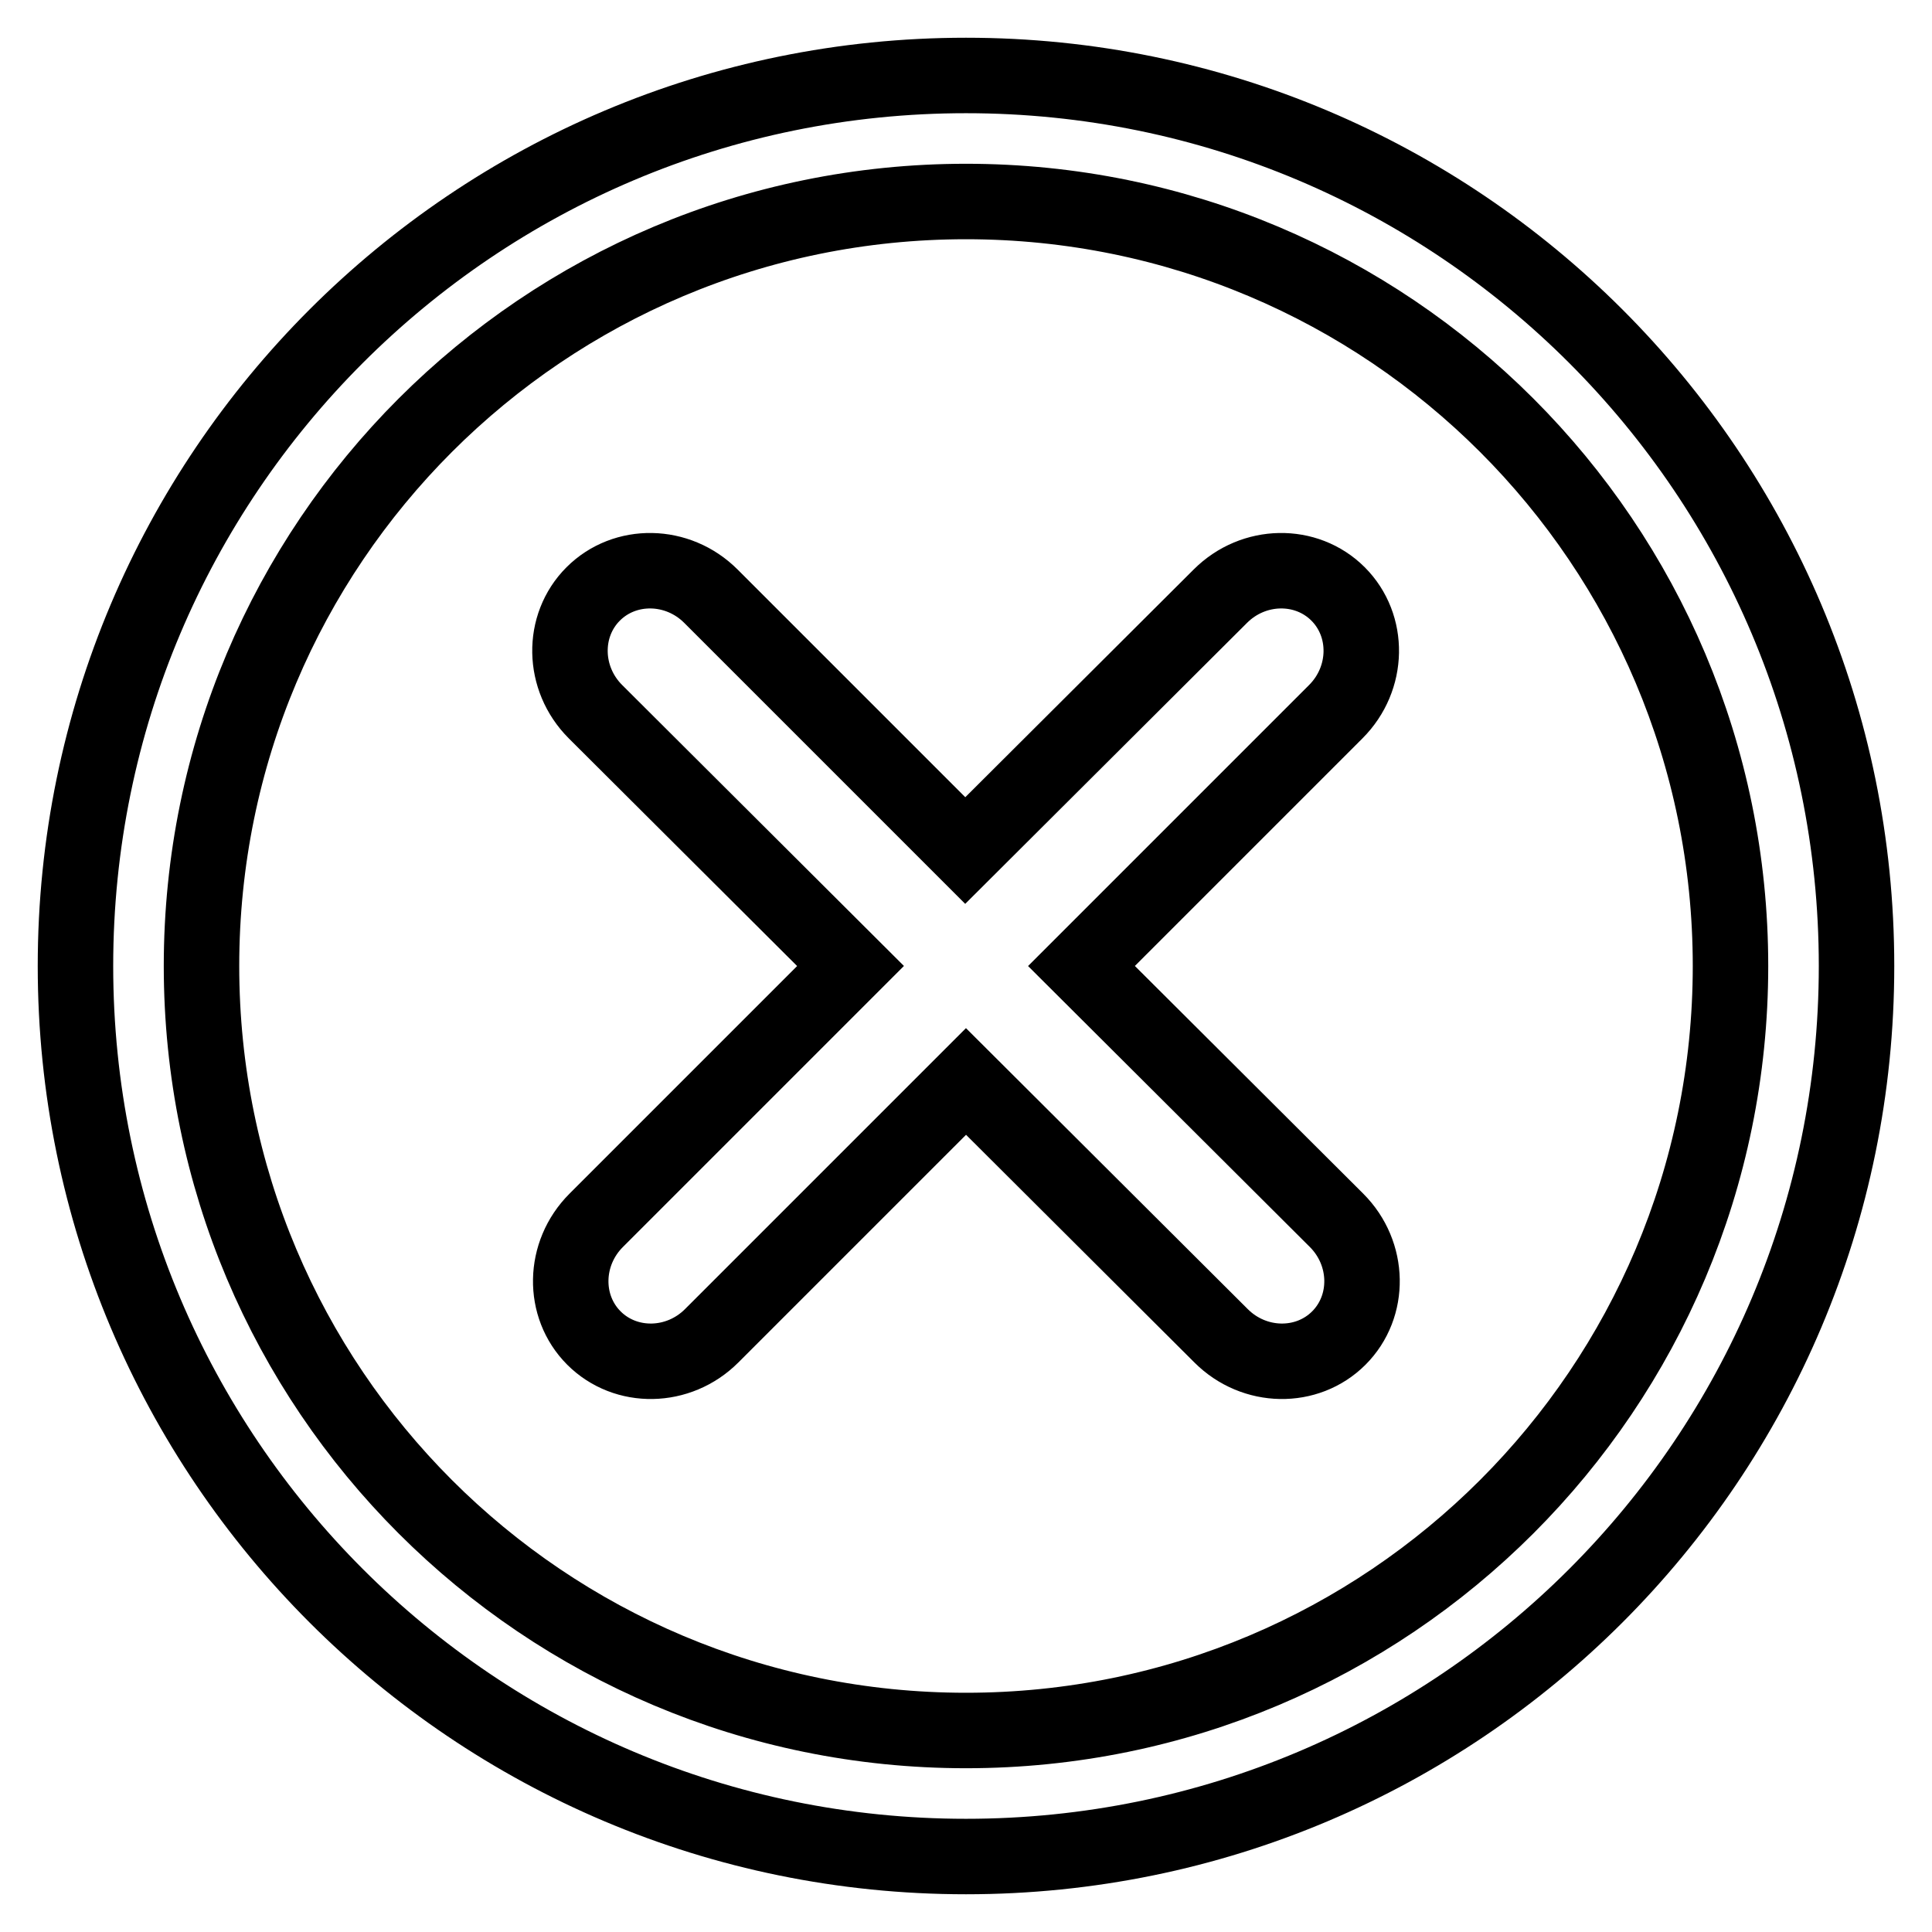
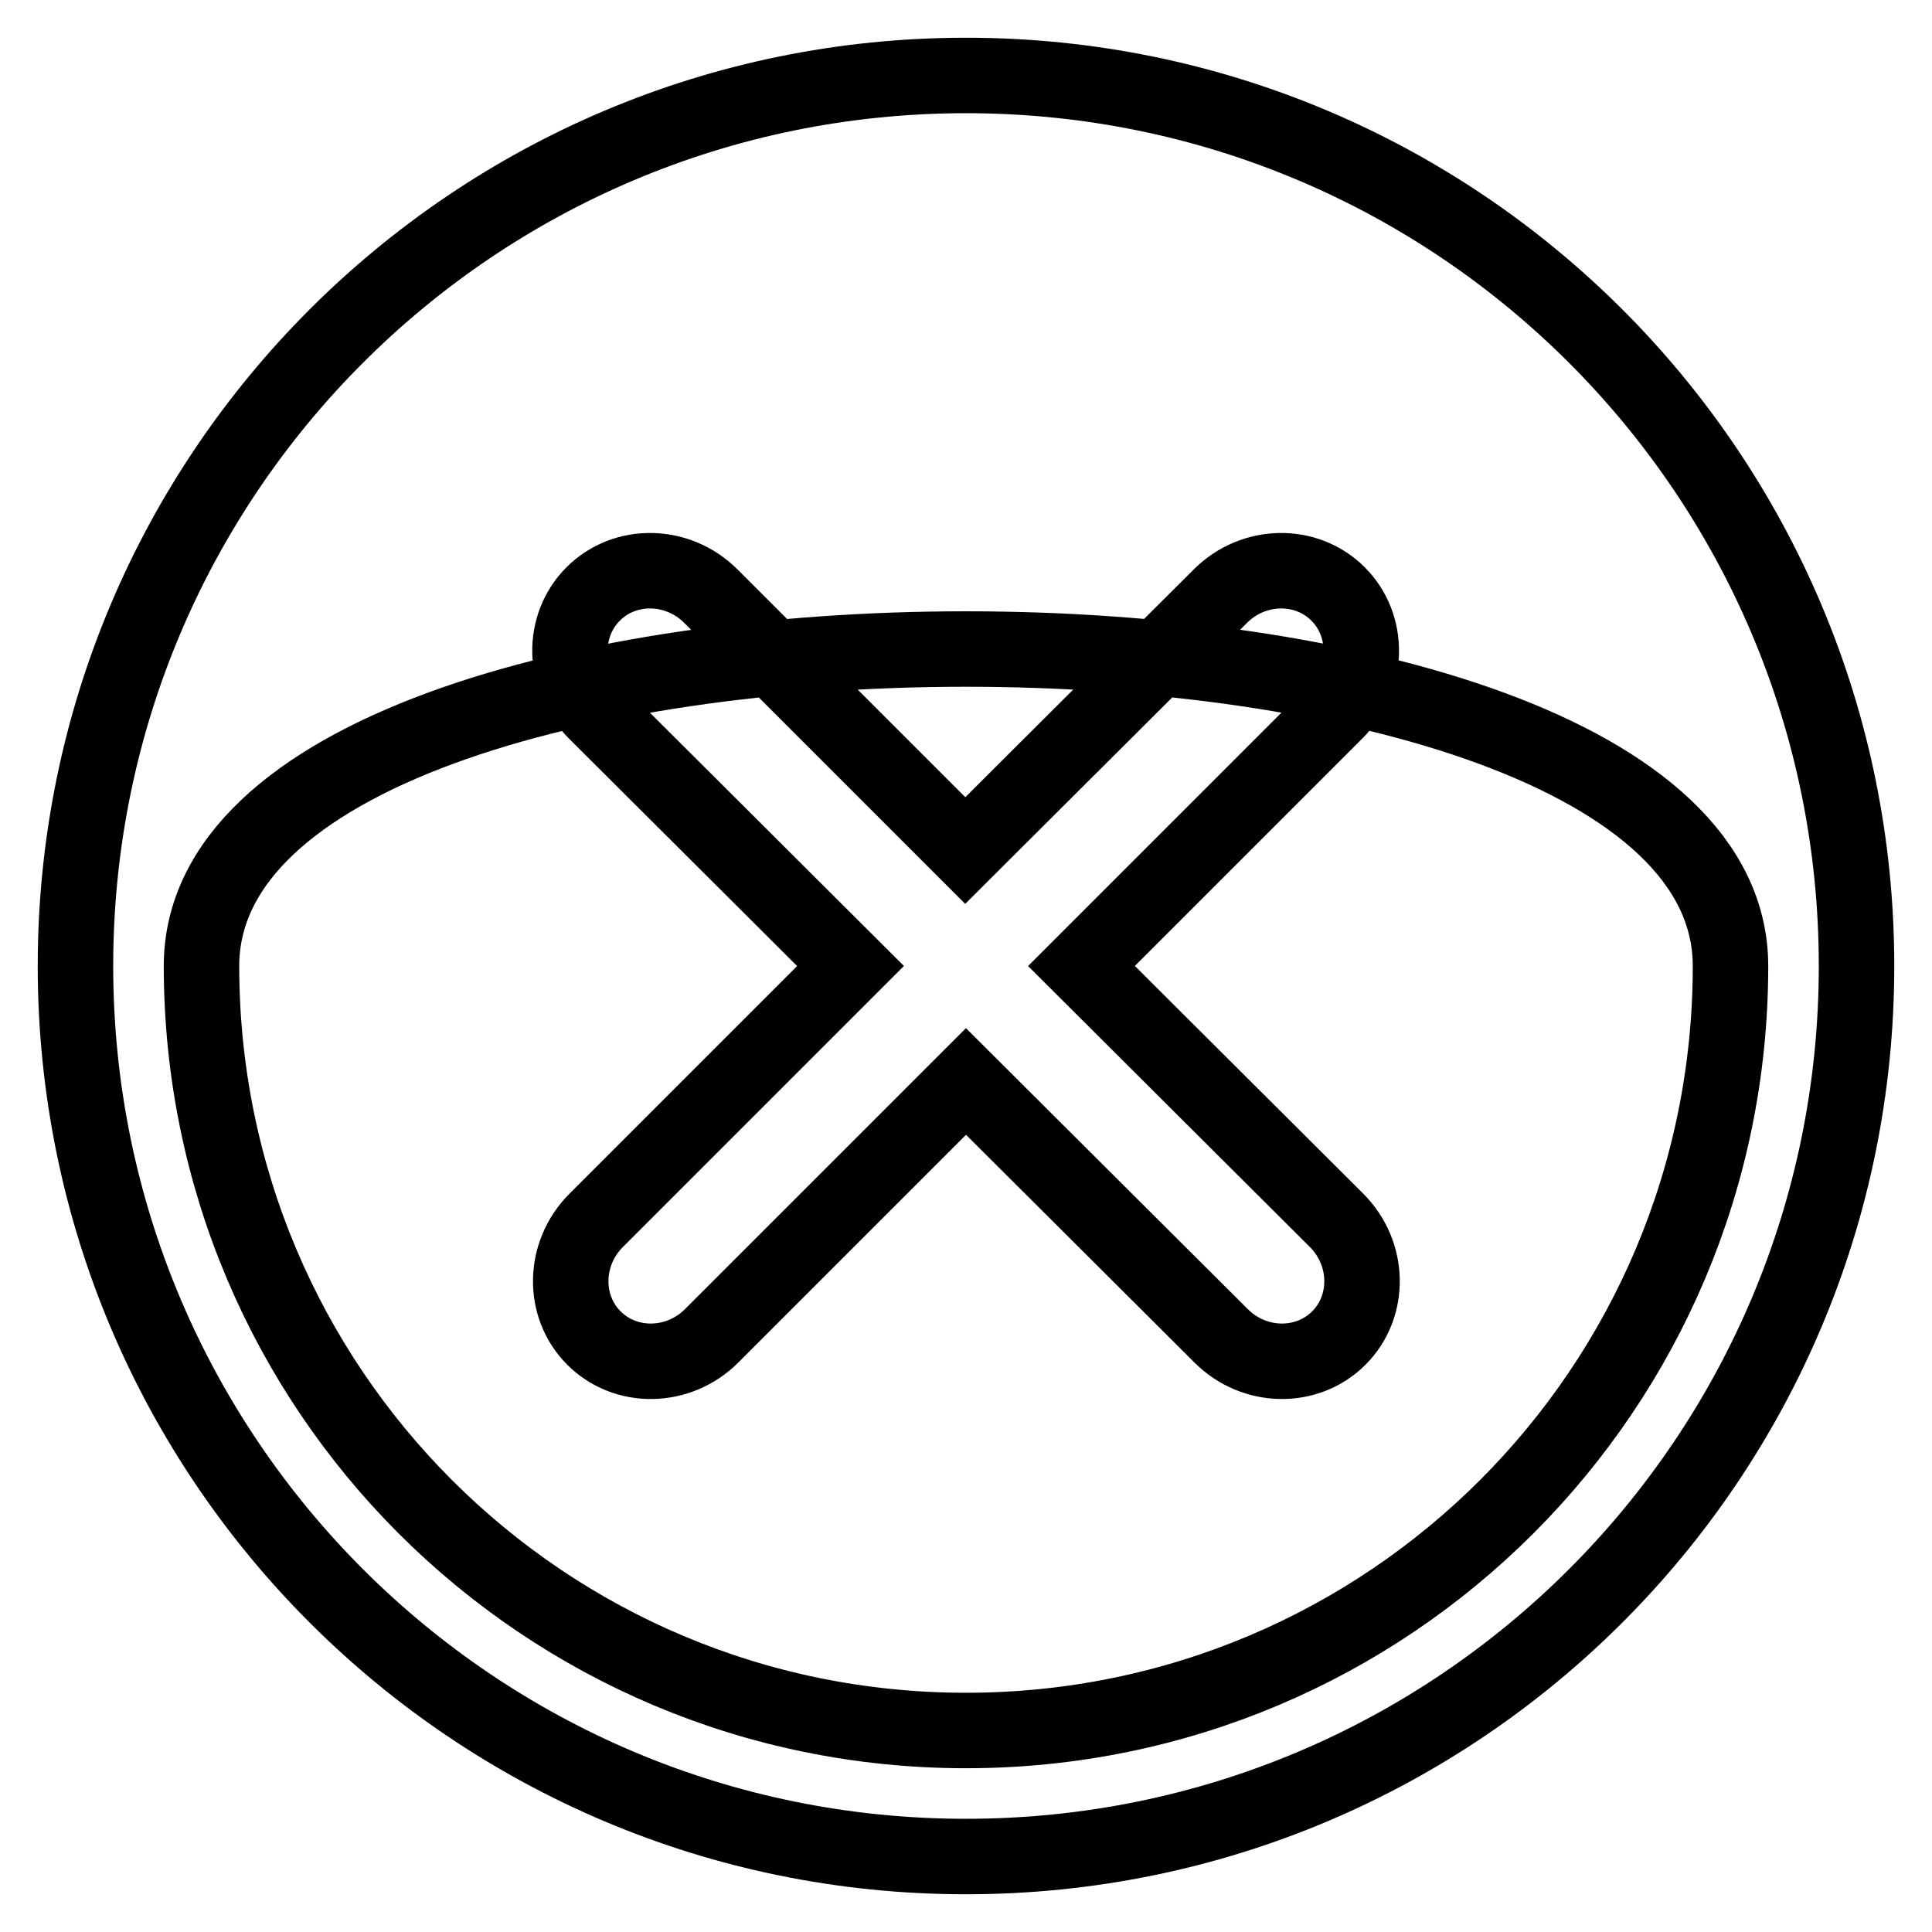
<svg xmlns="http://www.w3.org/2000/svg" version="1.1" x="0px" y="0px" viewBox="0 0 256 256" enable-background="new 0 0 256 256" xml:space="preserve">
  <g>
-     <path stroke-width="10" fill-opacity="0" stroke="#000000" d="M128,10C62.8,10,10,62.8,10,128c0,65.2,52.8,118,118,118c65.2,0,118-52.8,118-118C246,62.8,193.2,10,128,10 z M128,229.3C72,229.3,26.7,184,26.7,128S72,26.7,128,26.7S229.3,72,229.3,128S184,229.3,128,229.3z M177.1,161.7 c4.4,4.4,4.5,11.4,0.3,15.6c-4.2,4.2-11.2,4.1-15.6-0.3L128,143.3l-33.7,33.7c-4.4,4.4-11.4,4.5-15.6,0.3 c-4.2-4.2-4.1-11.2,0.3-15.6l33.7-33.7L78.9,94.3c-4.4-4.4-4.5-11.4-0.3-15.6c4.2-4.2,11.2-4.1,15.6,0.3l33.7,33.7L161.7,79 c4.4-4.4,11.4-4.5,15.6-0.3c4.2,4.2,4.1,11.2-0.3,15.6L143.3,128L177.1,161.7z" />
+     <path stroke-width="10" fill-opacity="0" stroke="#000000" d="M128,10C62.8,10,10,62.8,10,128c0,65.2,52.8,118,118,118c65.2,0,118-52.8,118-118C246,62.8,193.2,10,128,10 z M128,229.3C72,229.3,26.7,184,26.7,128S229.3,72,229.3,128S184,229.3,128,229.3z M177.1,161.7 c4.4,4.4,4.5,11.4,0.3,15.6c-4.2,4.2-11.2,4.1-15.6-0.3L128,143.3l-33.7,33.7c-4.4,4.4-11.4,4.5-15.6,0.3 c-4.2-4.2-4.1-11.2,0.3-15.6l33.7-33.7L78.9,94.3c-4.4-4.4-4.5-11.4-0.3-15.6c4.2-4.2,11.2-4.1,15.6,0.3l33.7,33.7L161.7,79 c4.4-4.4,11.4-4.5,15.6-0.3c4.2,4.2,4.1,11.2-0.3,15.6L143.3,128L177.1,161.7z" />
  </g>
</svg>